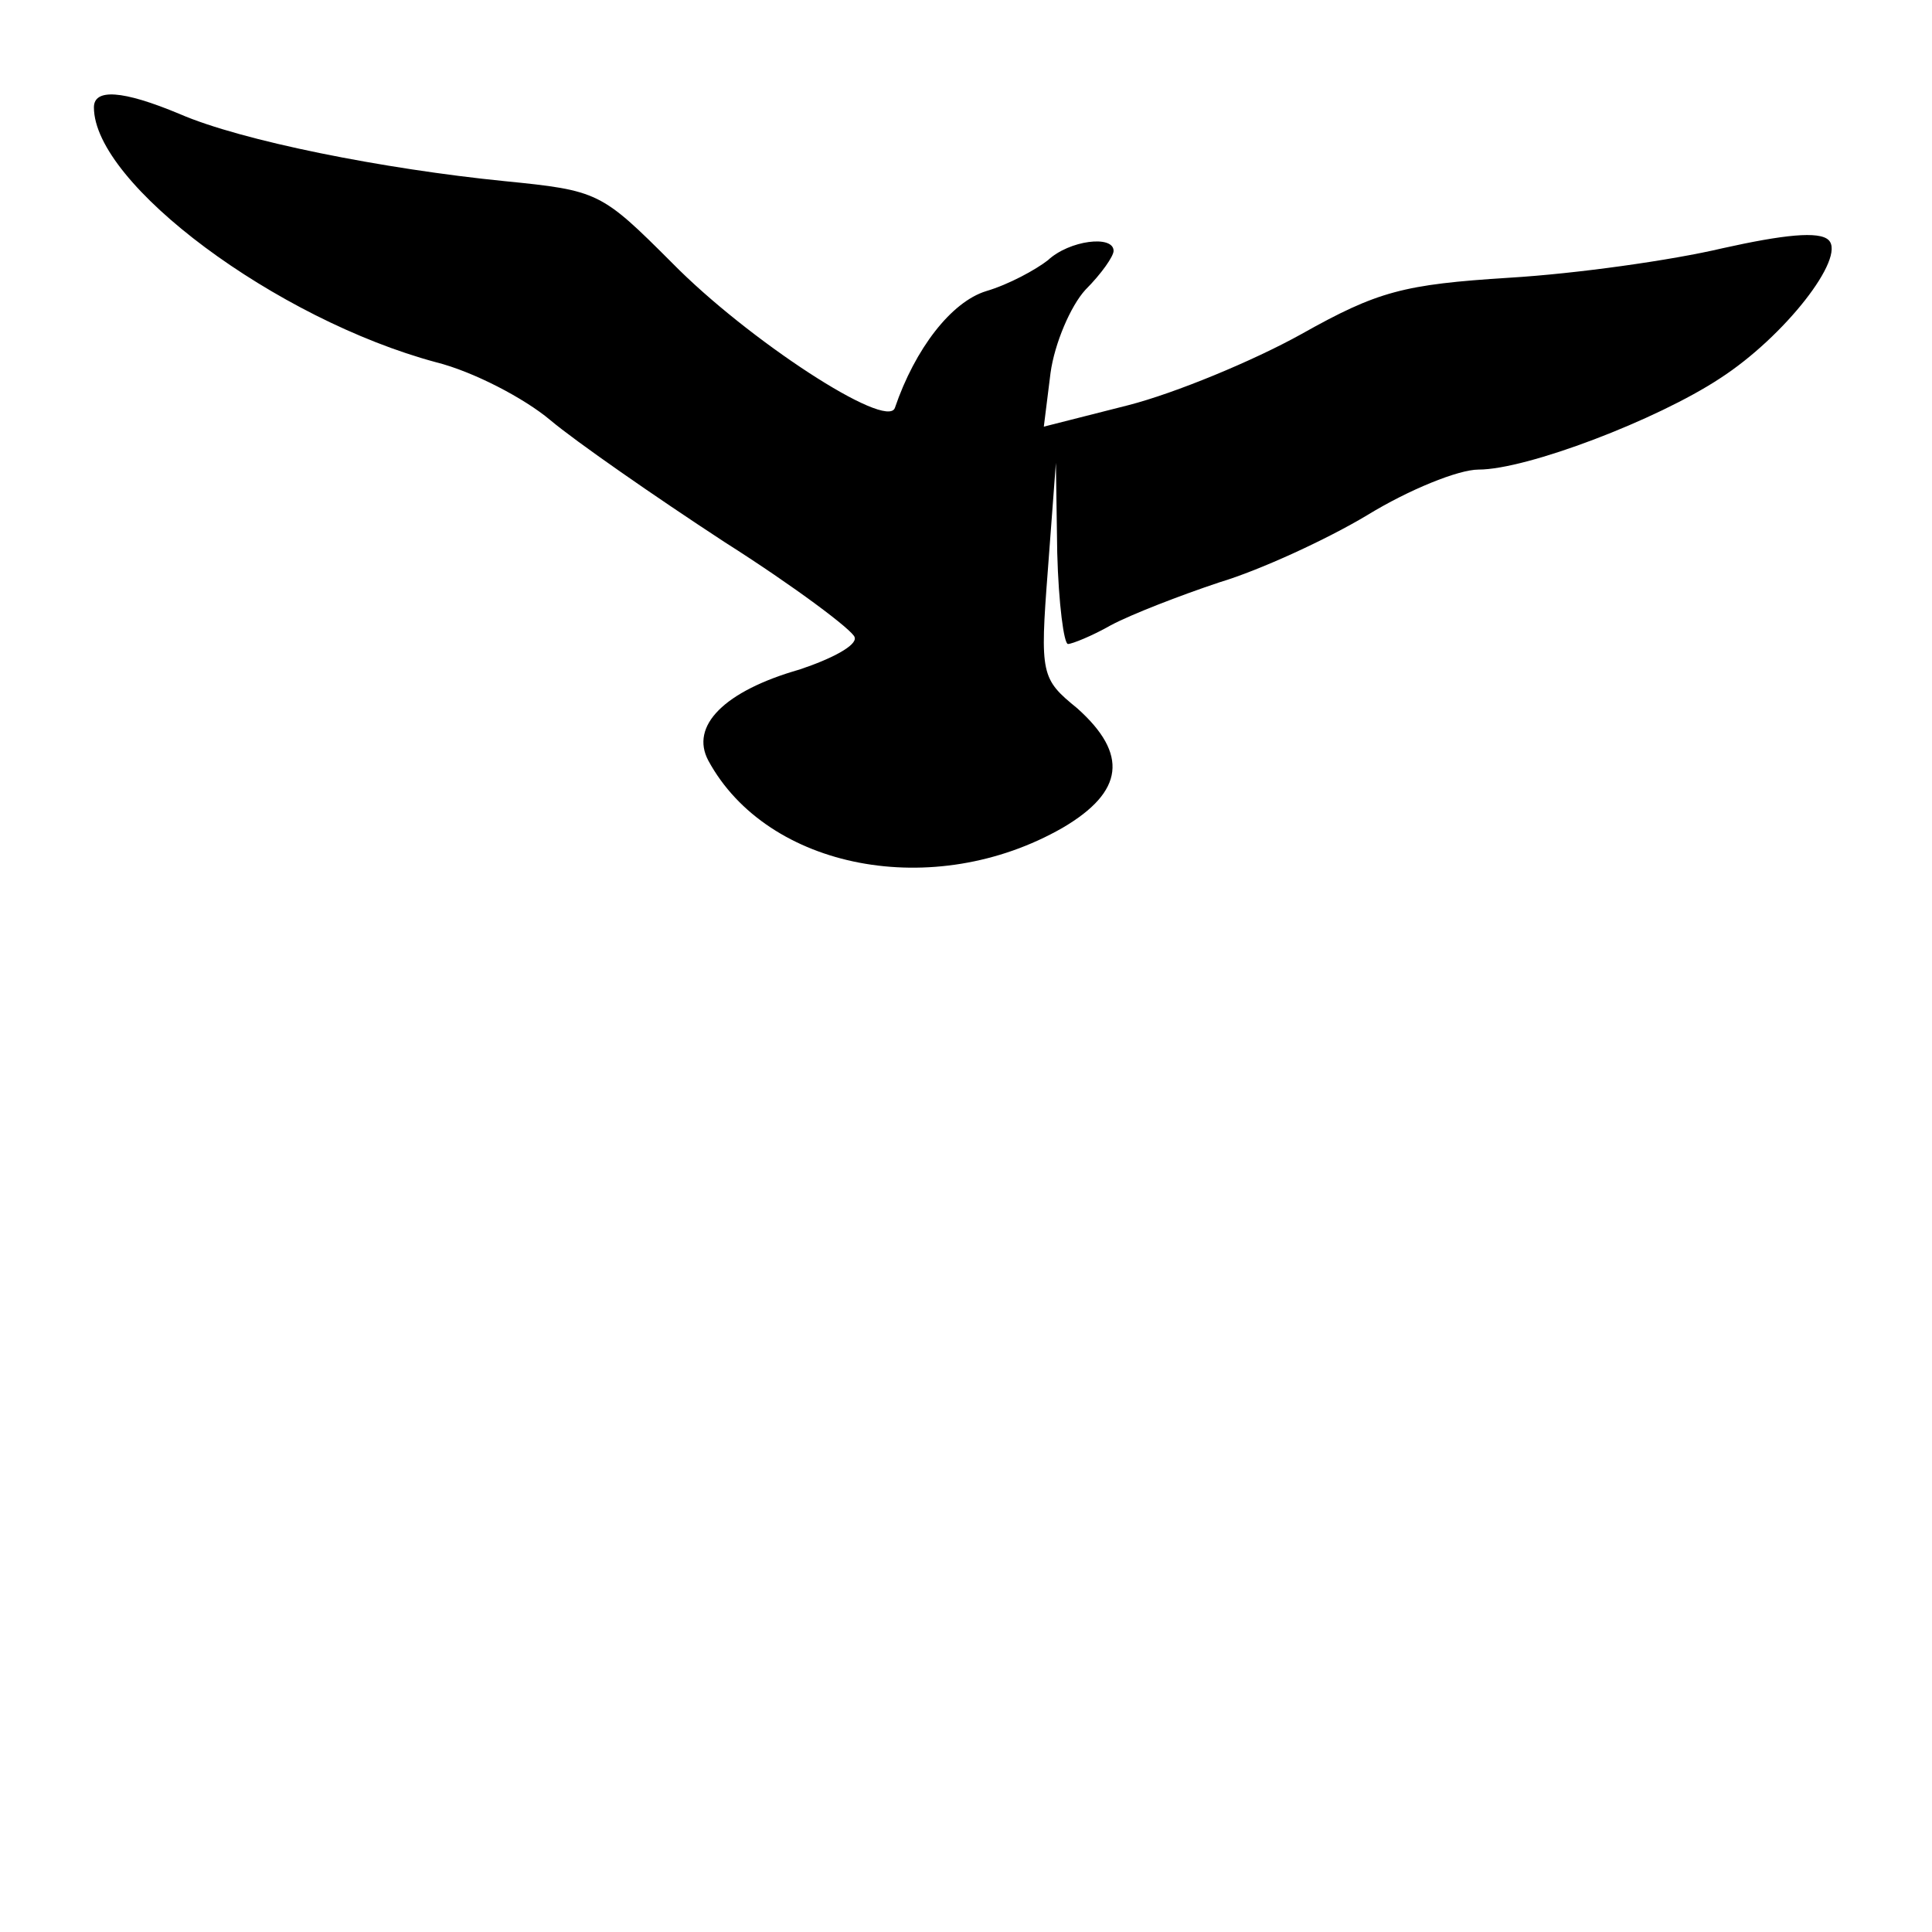
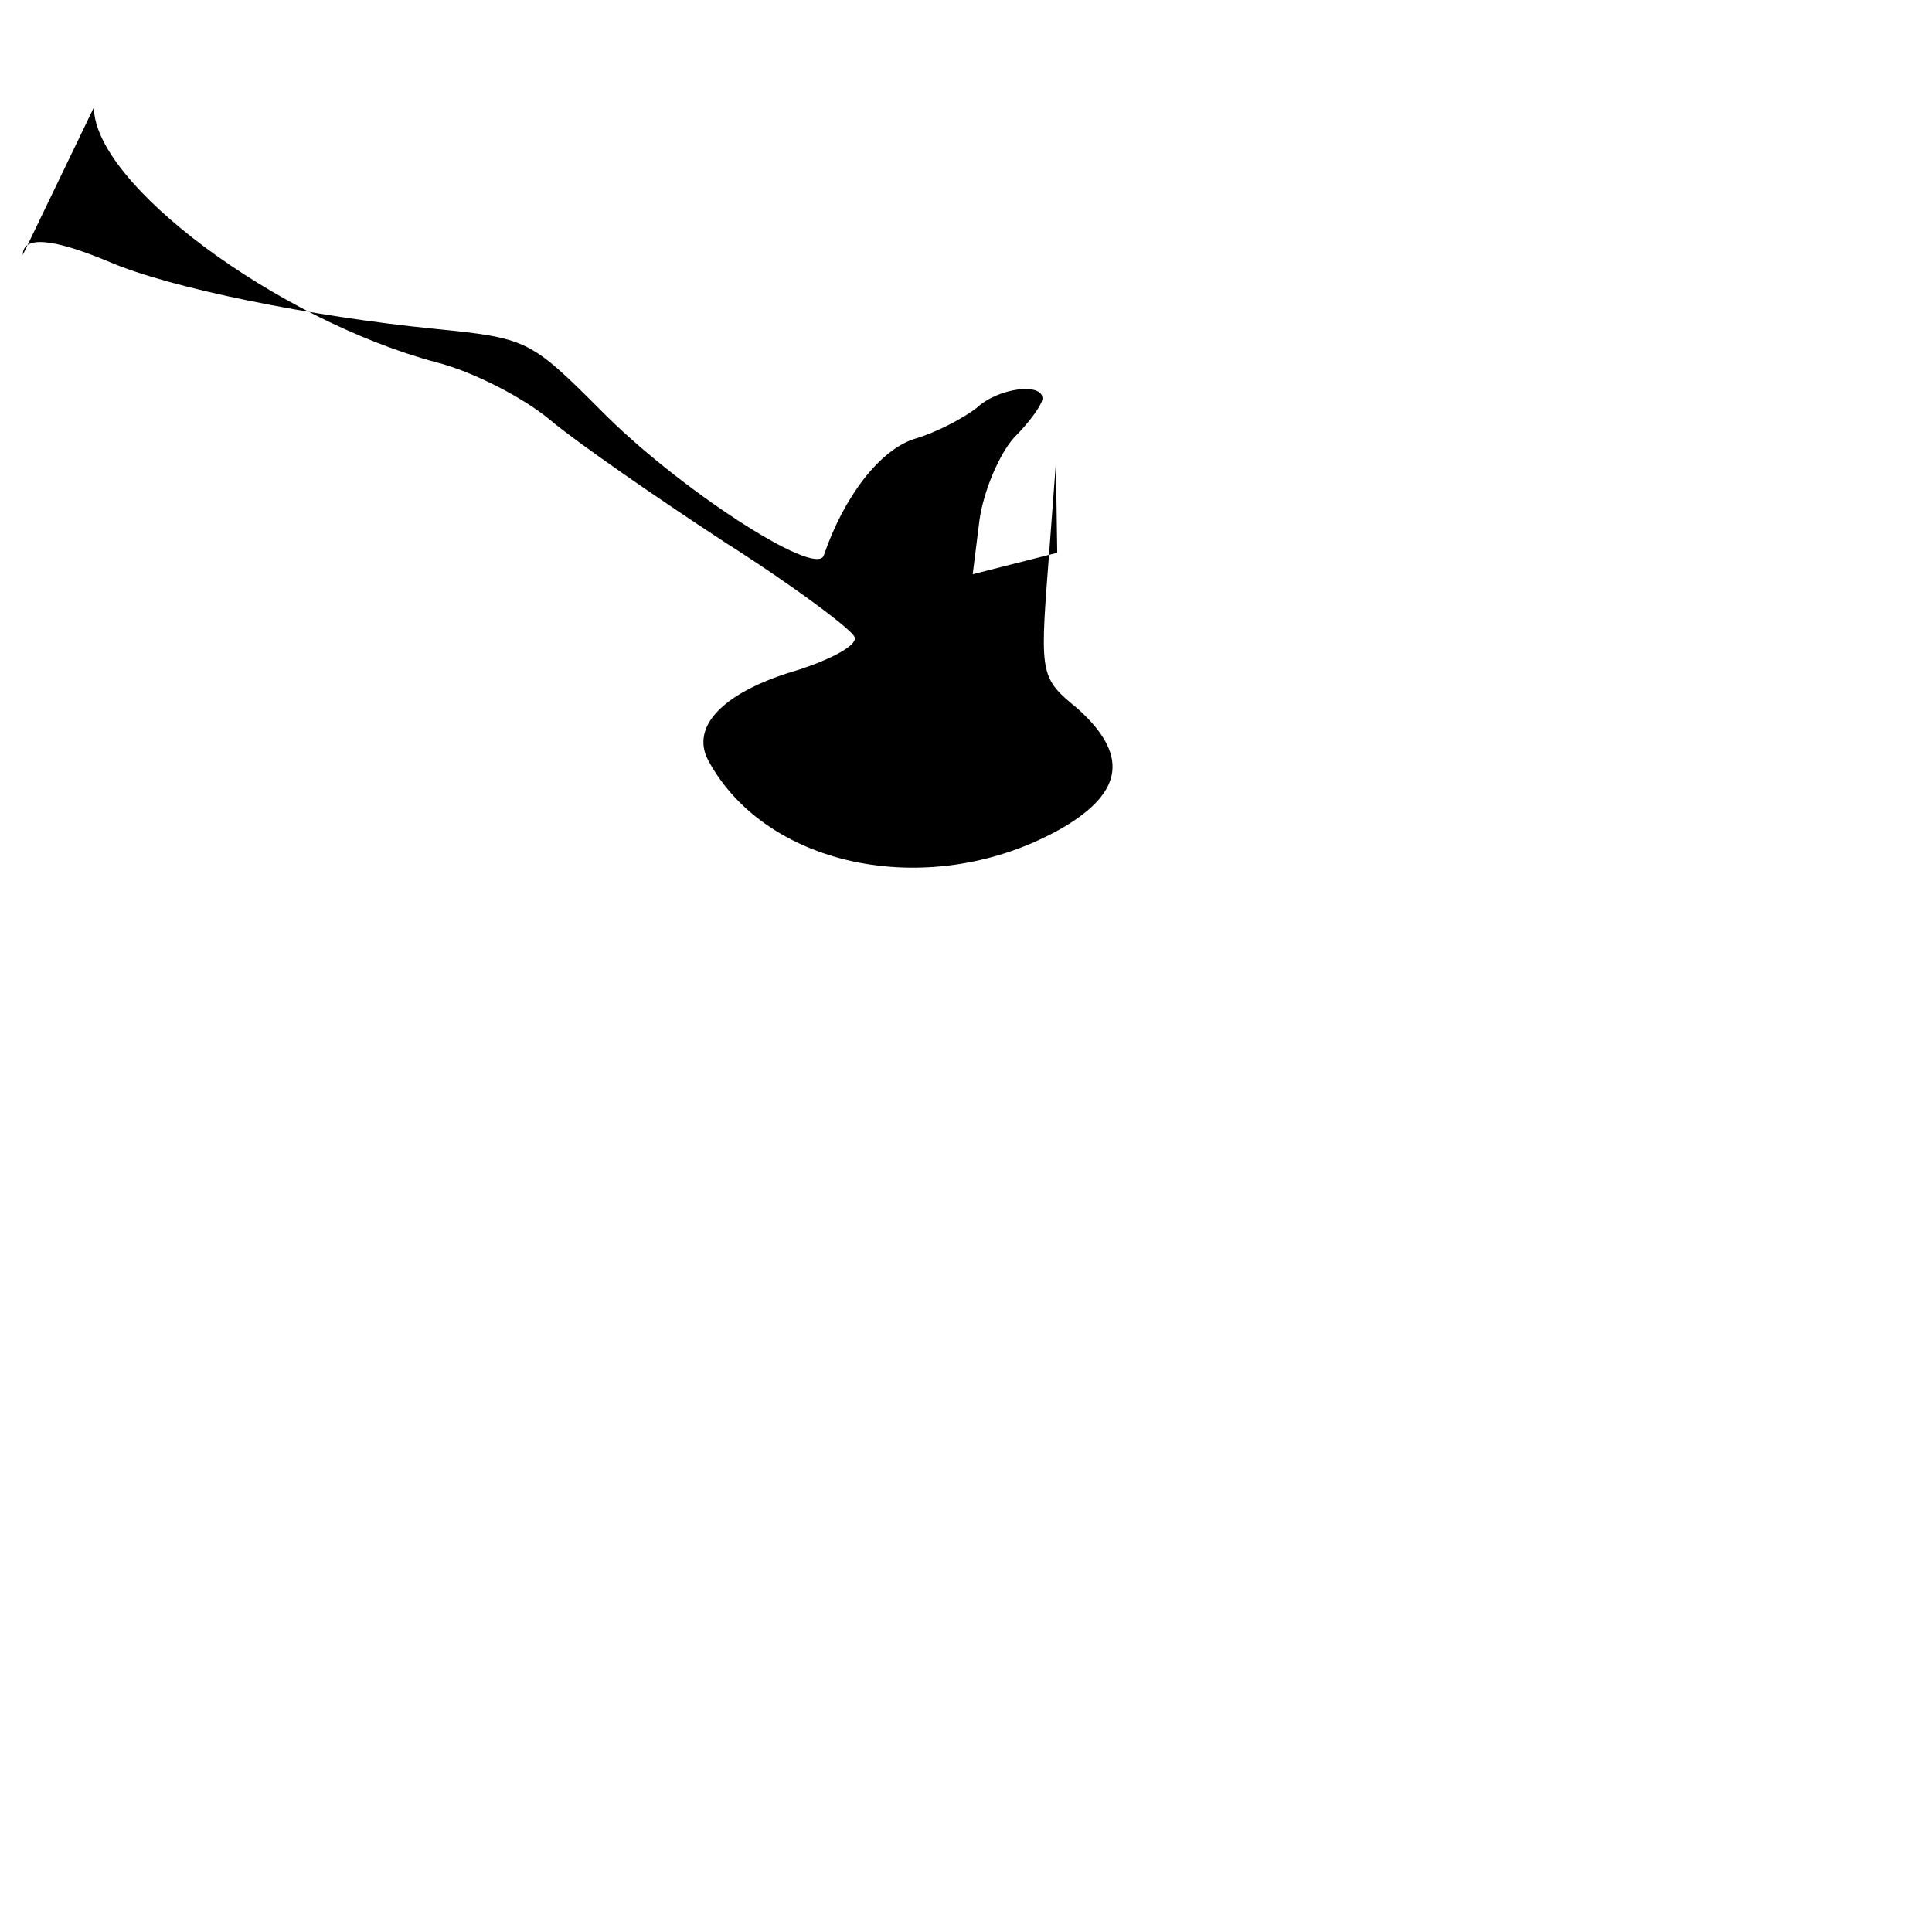
<svg xmlns="http://www.w3.org/2000/svg" version="1.0" width="38.1mm" height="38.1mm" viewBox="0 0 144 144" preserveAspectRatio="xMidYMid meet">
  <g transform="translate(0,144) scale(0.1,-0.1)" fill="#000000" stroke="none">
-     <path d="M70 1360 c0 -57 136 -158 255 -190 28 -7 66 -27 85 -43 19 -16 78 -57 130 -91 52 -33 96 -66 97 -71 2 -6 -17 -16 -41 -24 -56 -16 -82 -42 -68 -68 44 -81 168 -105 264 -50 46 27 49 55 11 89 -27 22 -28 25 -22 103 l6 80 1 -67 c1 -38 5 -68 8 -68 3 0 18 6 32 14 15 8 51 22 81 32 30 9 80 32 110 50 31 19 68 34 83 34 36 0 133 37 180 68 48 31 94 90 81 103 -7 7 -34 4 -79 -6 -38 -9 -109 -19 -159 -22 -79 -5 -98 -10 -155 -42 -36 -20 -94 -44 -129 -53 l-63 -16 5 40 c3 22 15 50 26 62 12 12 21 25 21 29 0 12 -33 8 -49 -7 -9 -7 -29 -18 -46 -23 -26 -8 -53 -43 -68 -87 -6 -17 -110 51 -166 108 -53 53 -55 54 -125 61 -90 9 -196 30 -242 50 -43 18 -64 19 -64 5z" />
+     <path d="M70 1360 c0 -57 136 -158 255 -190 28 -7 66 -27 85 -43 19 -16 78 -57 130 -91 52 -33 96 -66 97 -71 2 -6 -17 -16 -41 -24 -56 -16 -82 -42 -68 -68 44 -81 168 -105 264 -50 46 27 49 55 11 89 -27 22 -28 25 -22 103 l6 80 1 -67 l-63 -16 5 40 c3 22 15 50 26 62 12 12 21 25 21 29 0 12 -33 8 -49 -7 -9 -7 -29 -18 -46 -23 -26 -8 -53 -43 -68 -87 -6 -17 -110 51 -166 108 -53 53 -55 54 -125 61 -90 9 -196 30 -242 50 -43 18 -64 19 -64 5z" />
  </g>
</svg>